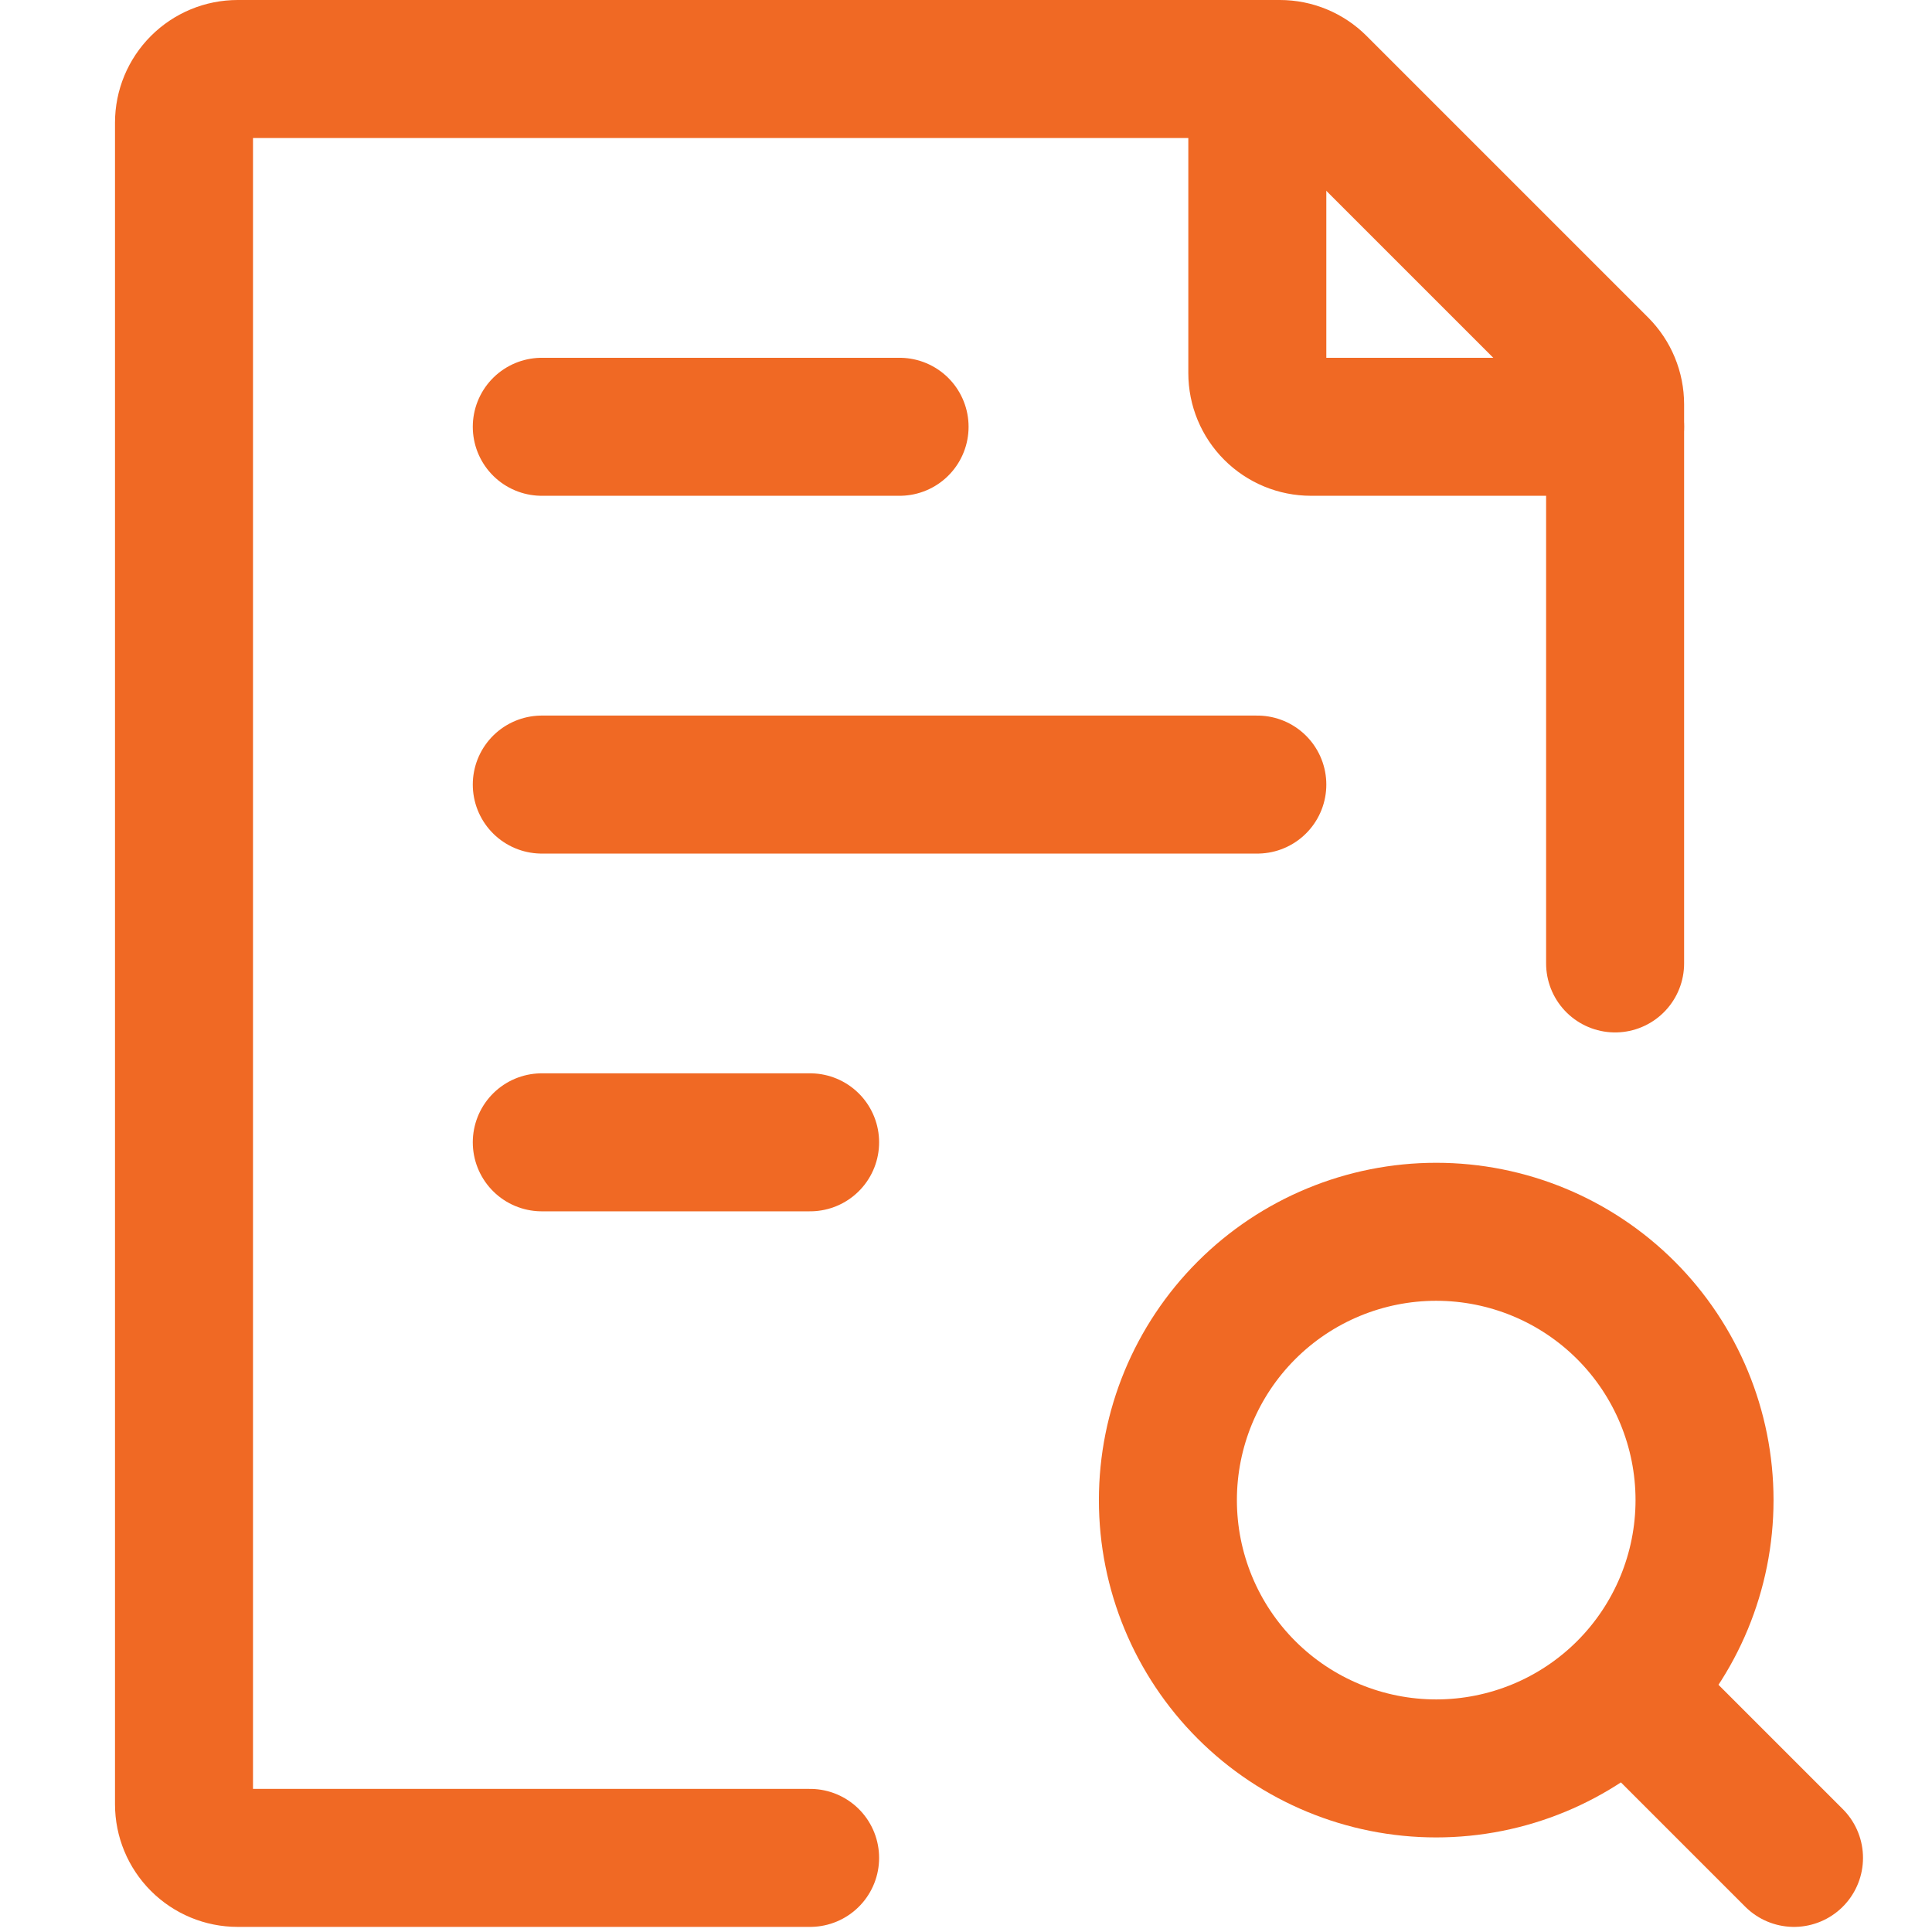
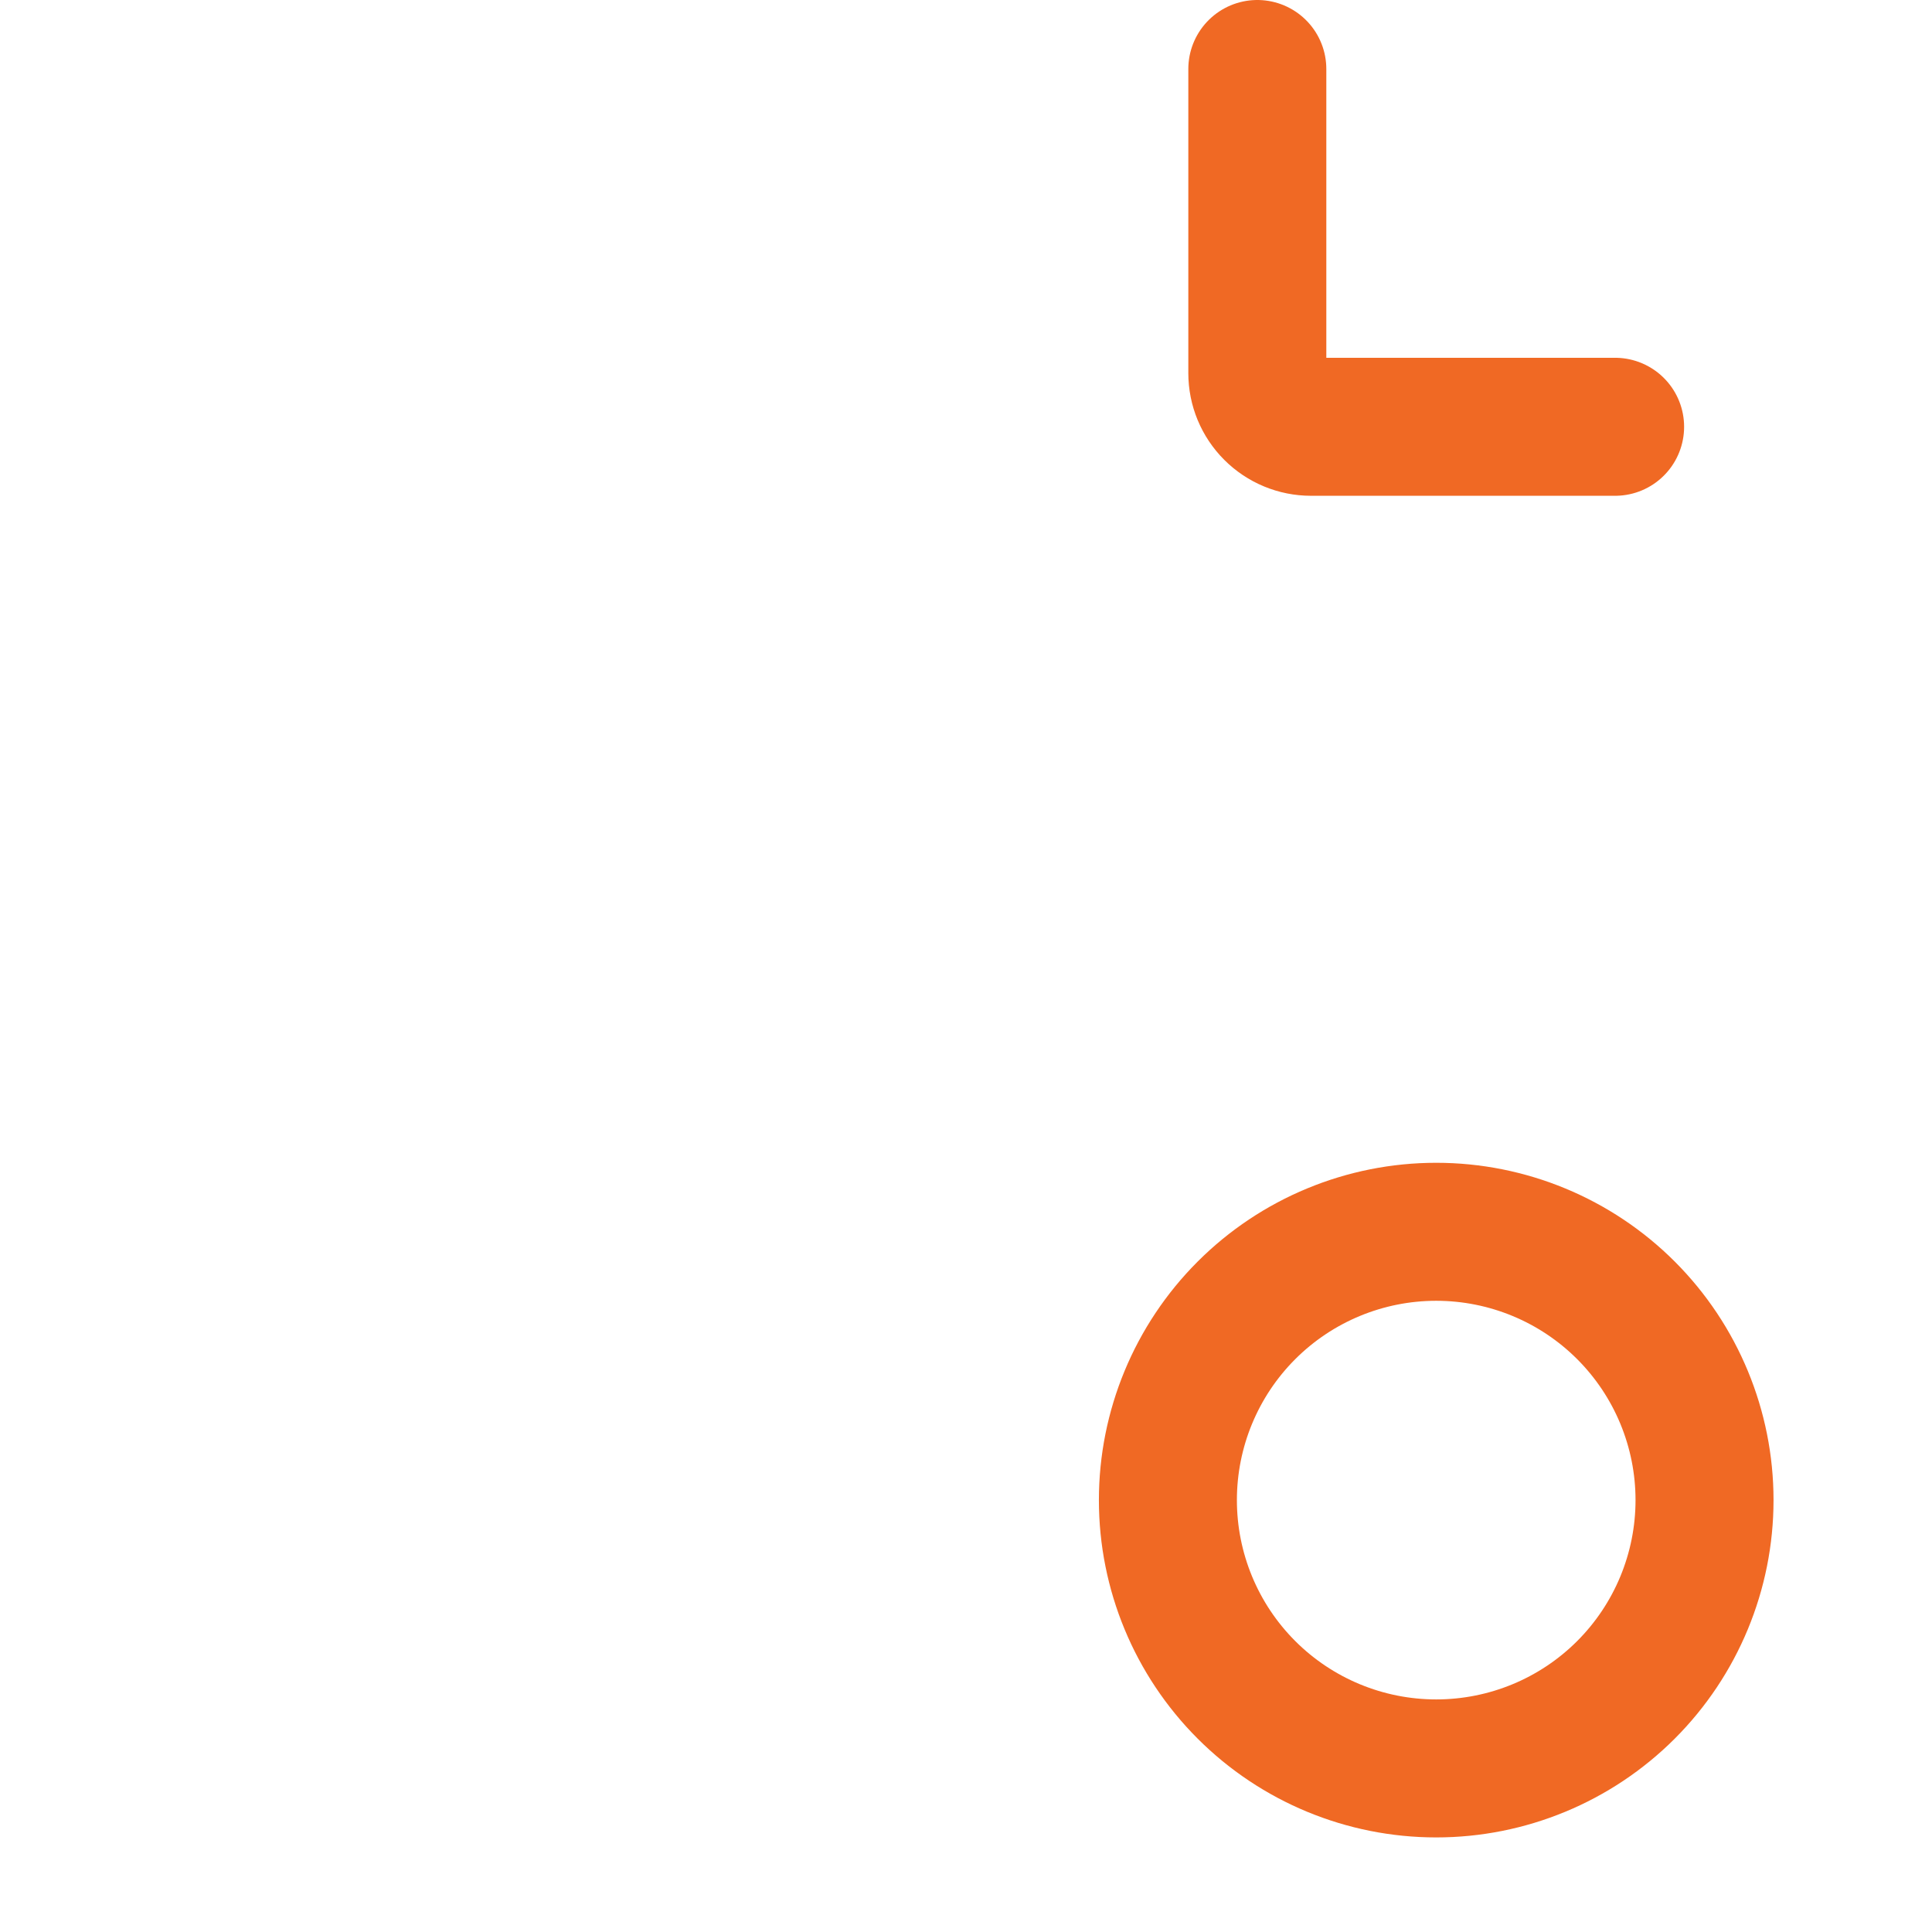
<svg xmlns="http://www.w3.org/2000/svg" width="42" height="42" viewBox="0 0 42 42" fill="none">
-   <path d="M35.111 20.944V8.79C35.111 8.636 35.081 8.484 35.022 8.342C34.964 8.201 34.877 8.072 34.769 7.963L28.648 1.842C28.429 1.623 28.133 1.5 27.823 1.5H5.167C4.857 1.5 4.561 1.623 4.342 1.842C4.123 2.061 4 2.357 4 2.667V39.222C4 39.532 4.123 39.828 4.342 40.047C4.561 40.266 4.857 40.389 5.167 40.389H17.611M11.778 17.056H27.333M11.778 9.278H19.556M11.778 24.833H17.611M36.083 37.472L39 40.389" stroke="#F06924" stroke-width="3" stroke-linecap="round" stroke-linejoin="round" />
  <path d="M27.333 1.5V8.111C27.333 8.421 27.456 8.717 27.675 8.936C27.894 9.155 28.19 9.278 28.5 9.278H35.111M25.389 32.611C25.389 34.158 26.003 35.642 27.097 36.736C28.191 37.83 29.675 38.444 31.222 38.444C32.769 38.444 34.253 37.83 35.347 36.736C36.441 35.642 37.055 34.158 37.055 32.611C37.055 31.064 36.441 29.58 35.347 28.486C34.253 27.392 32.769 26.778 31.222 26.778C29.675 26.778 28.191 27.392 27.097 28.486C26.003 29.58 25.389 31.064 25.389 32.611Z" stroke="#F06924" stroke-width="3" stroke-linecap="round" stroke-linejoin="round" />
</svg>